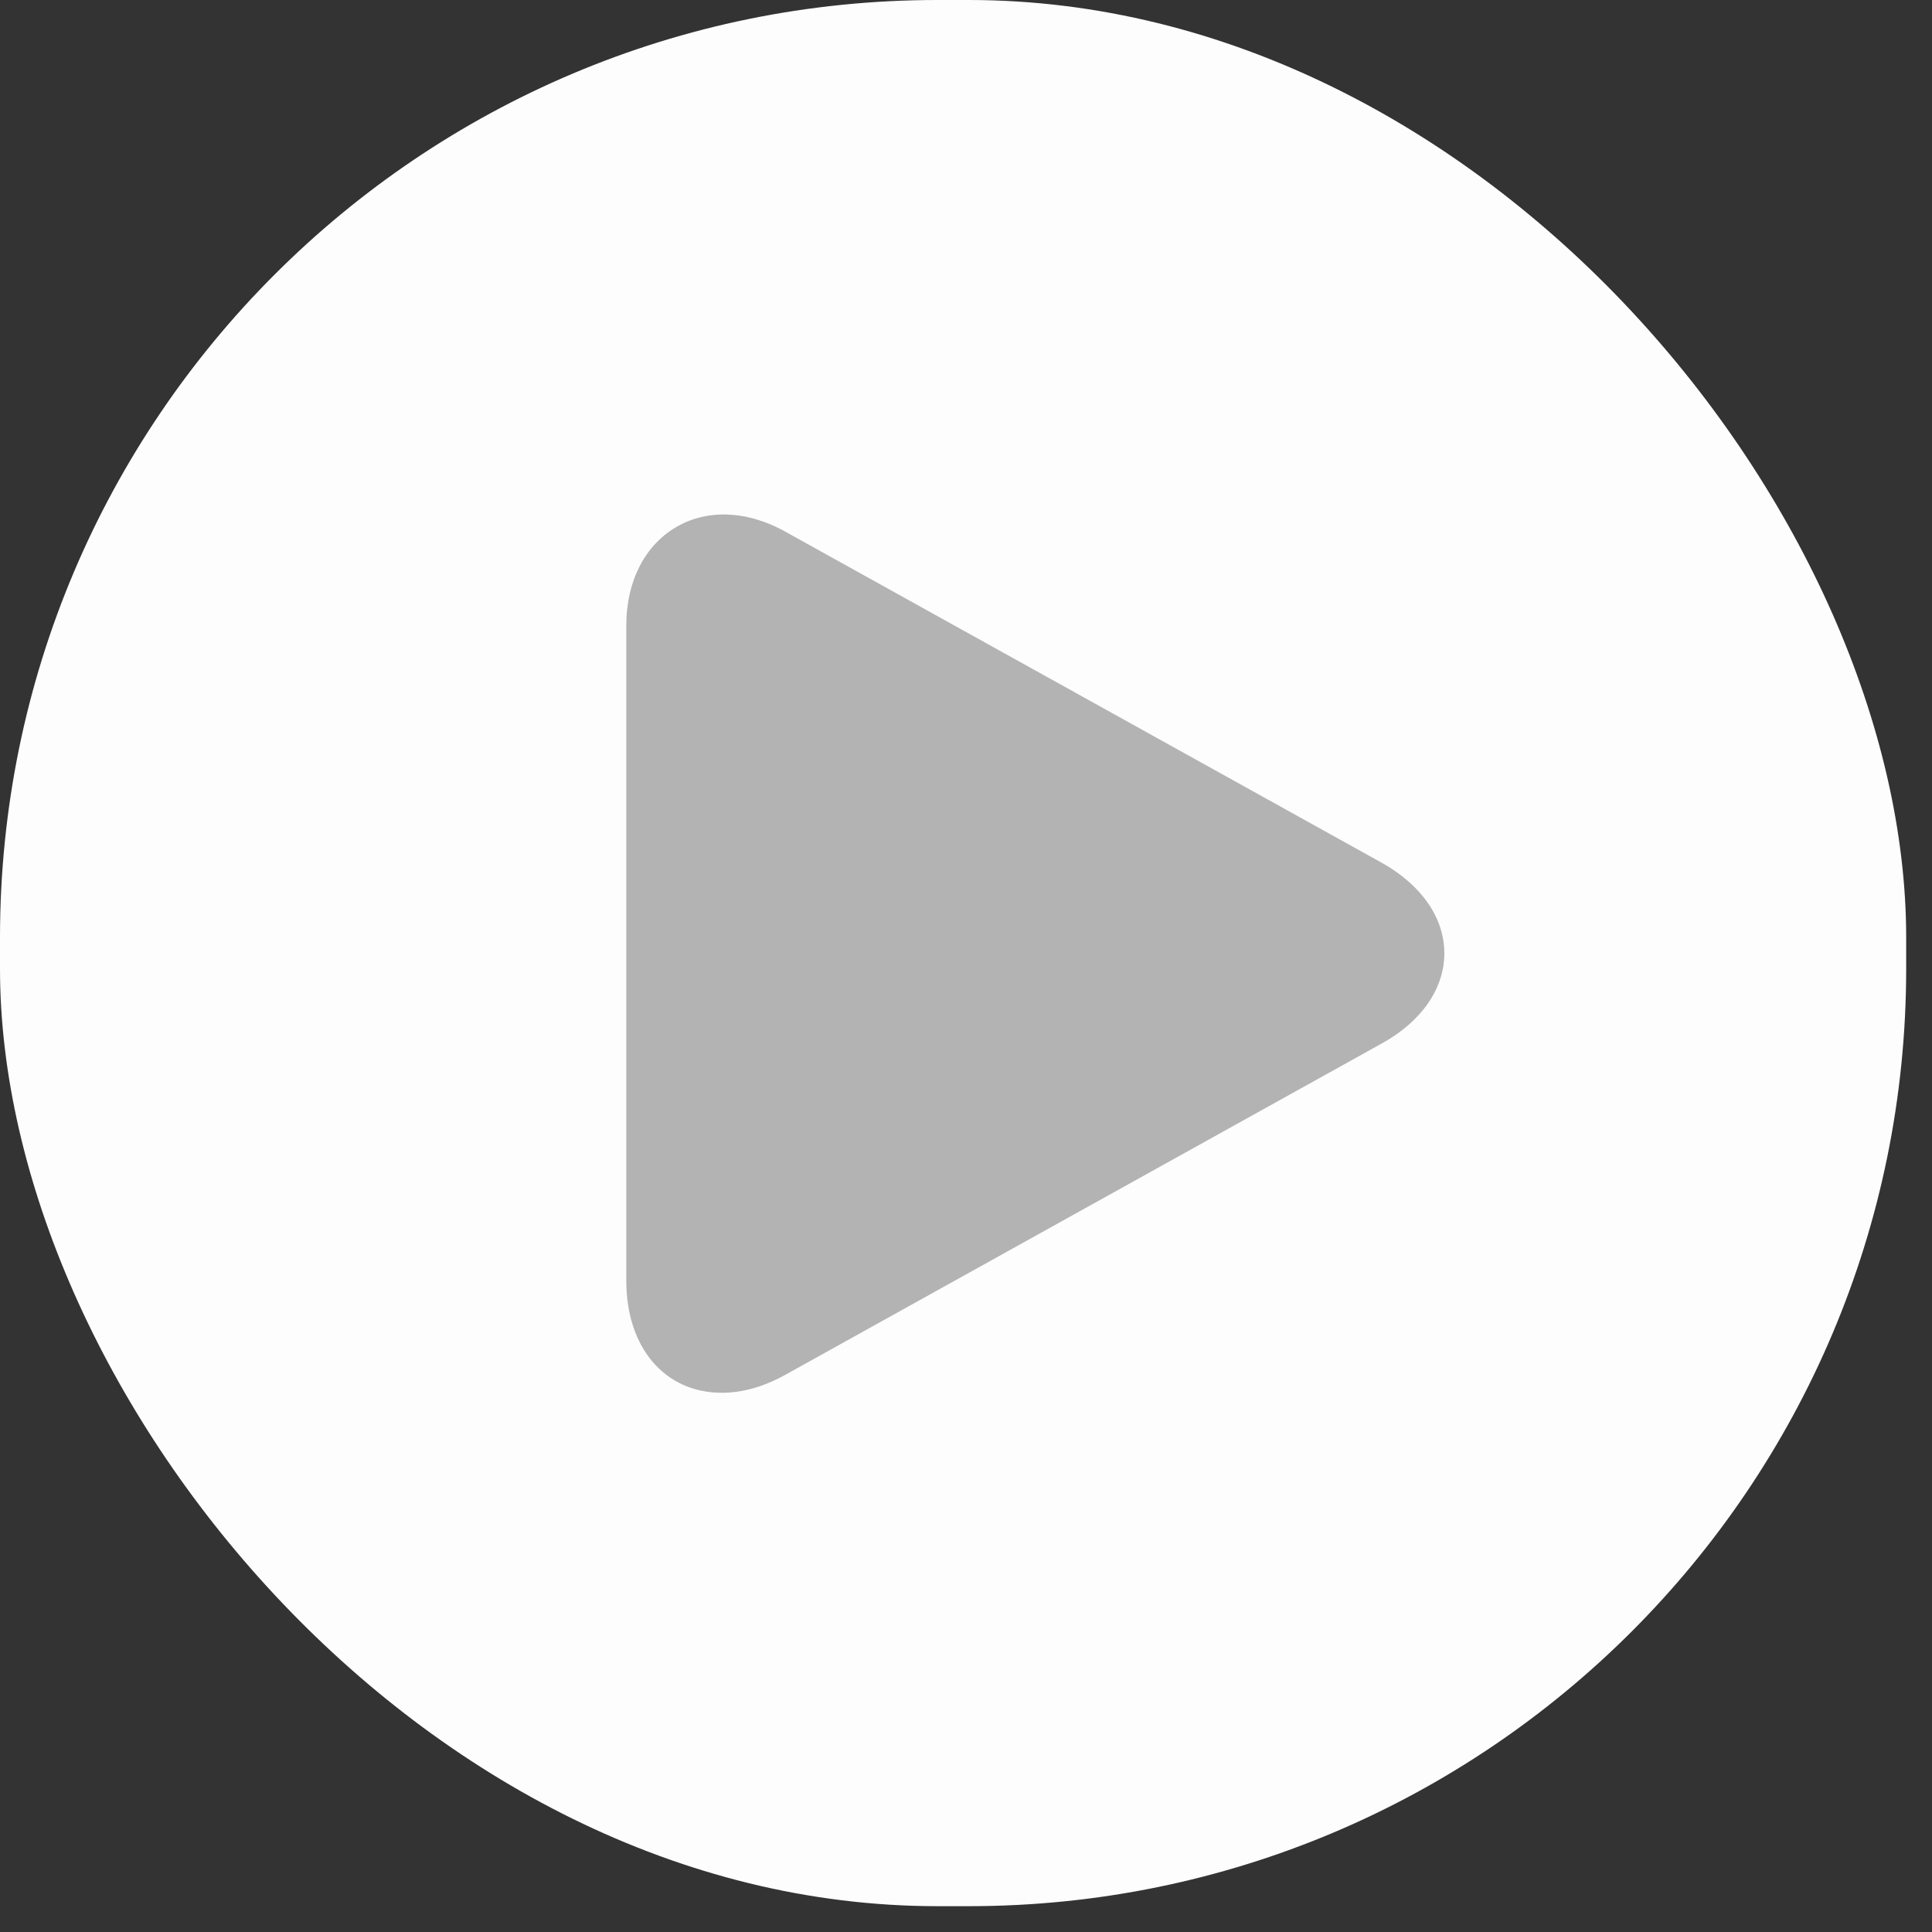
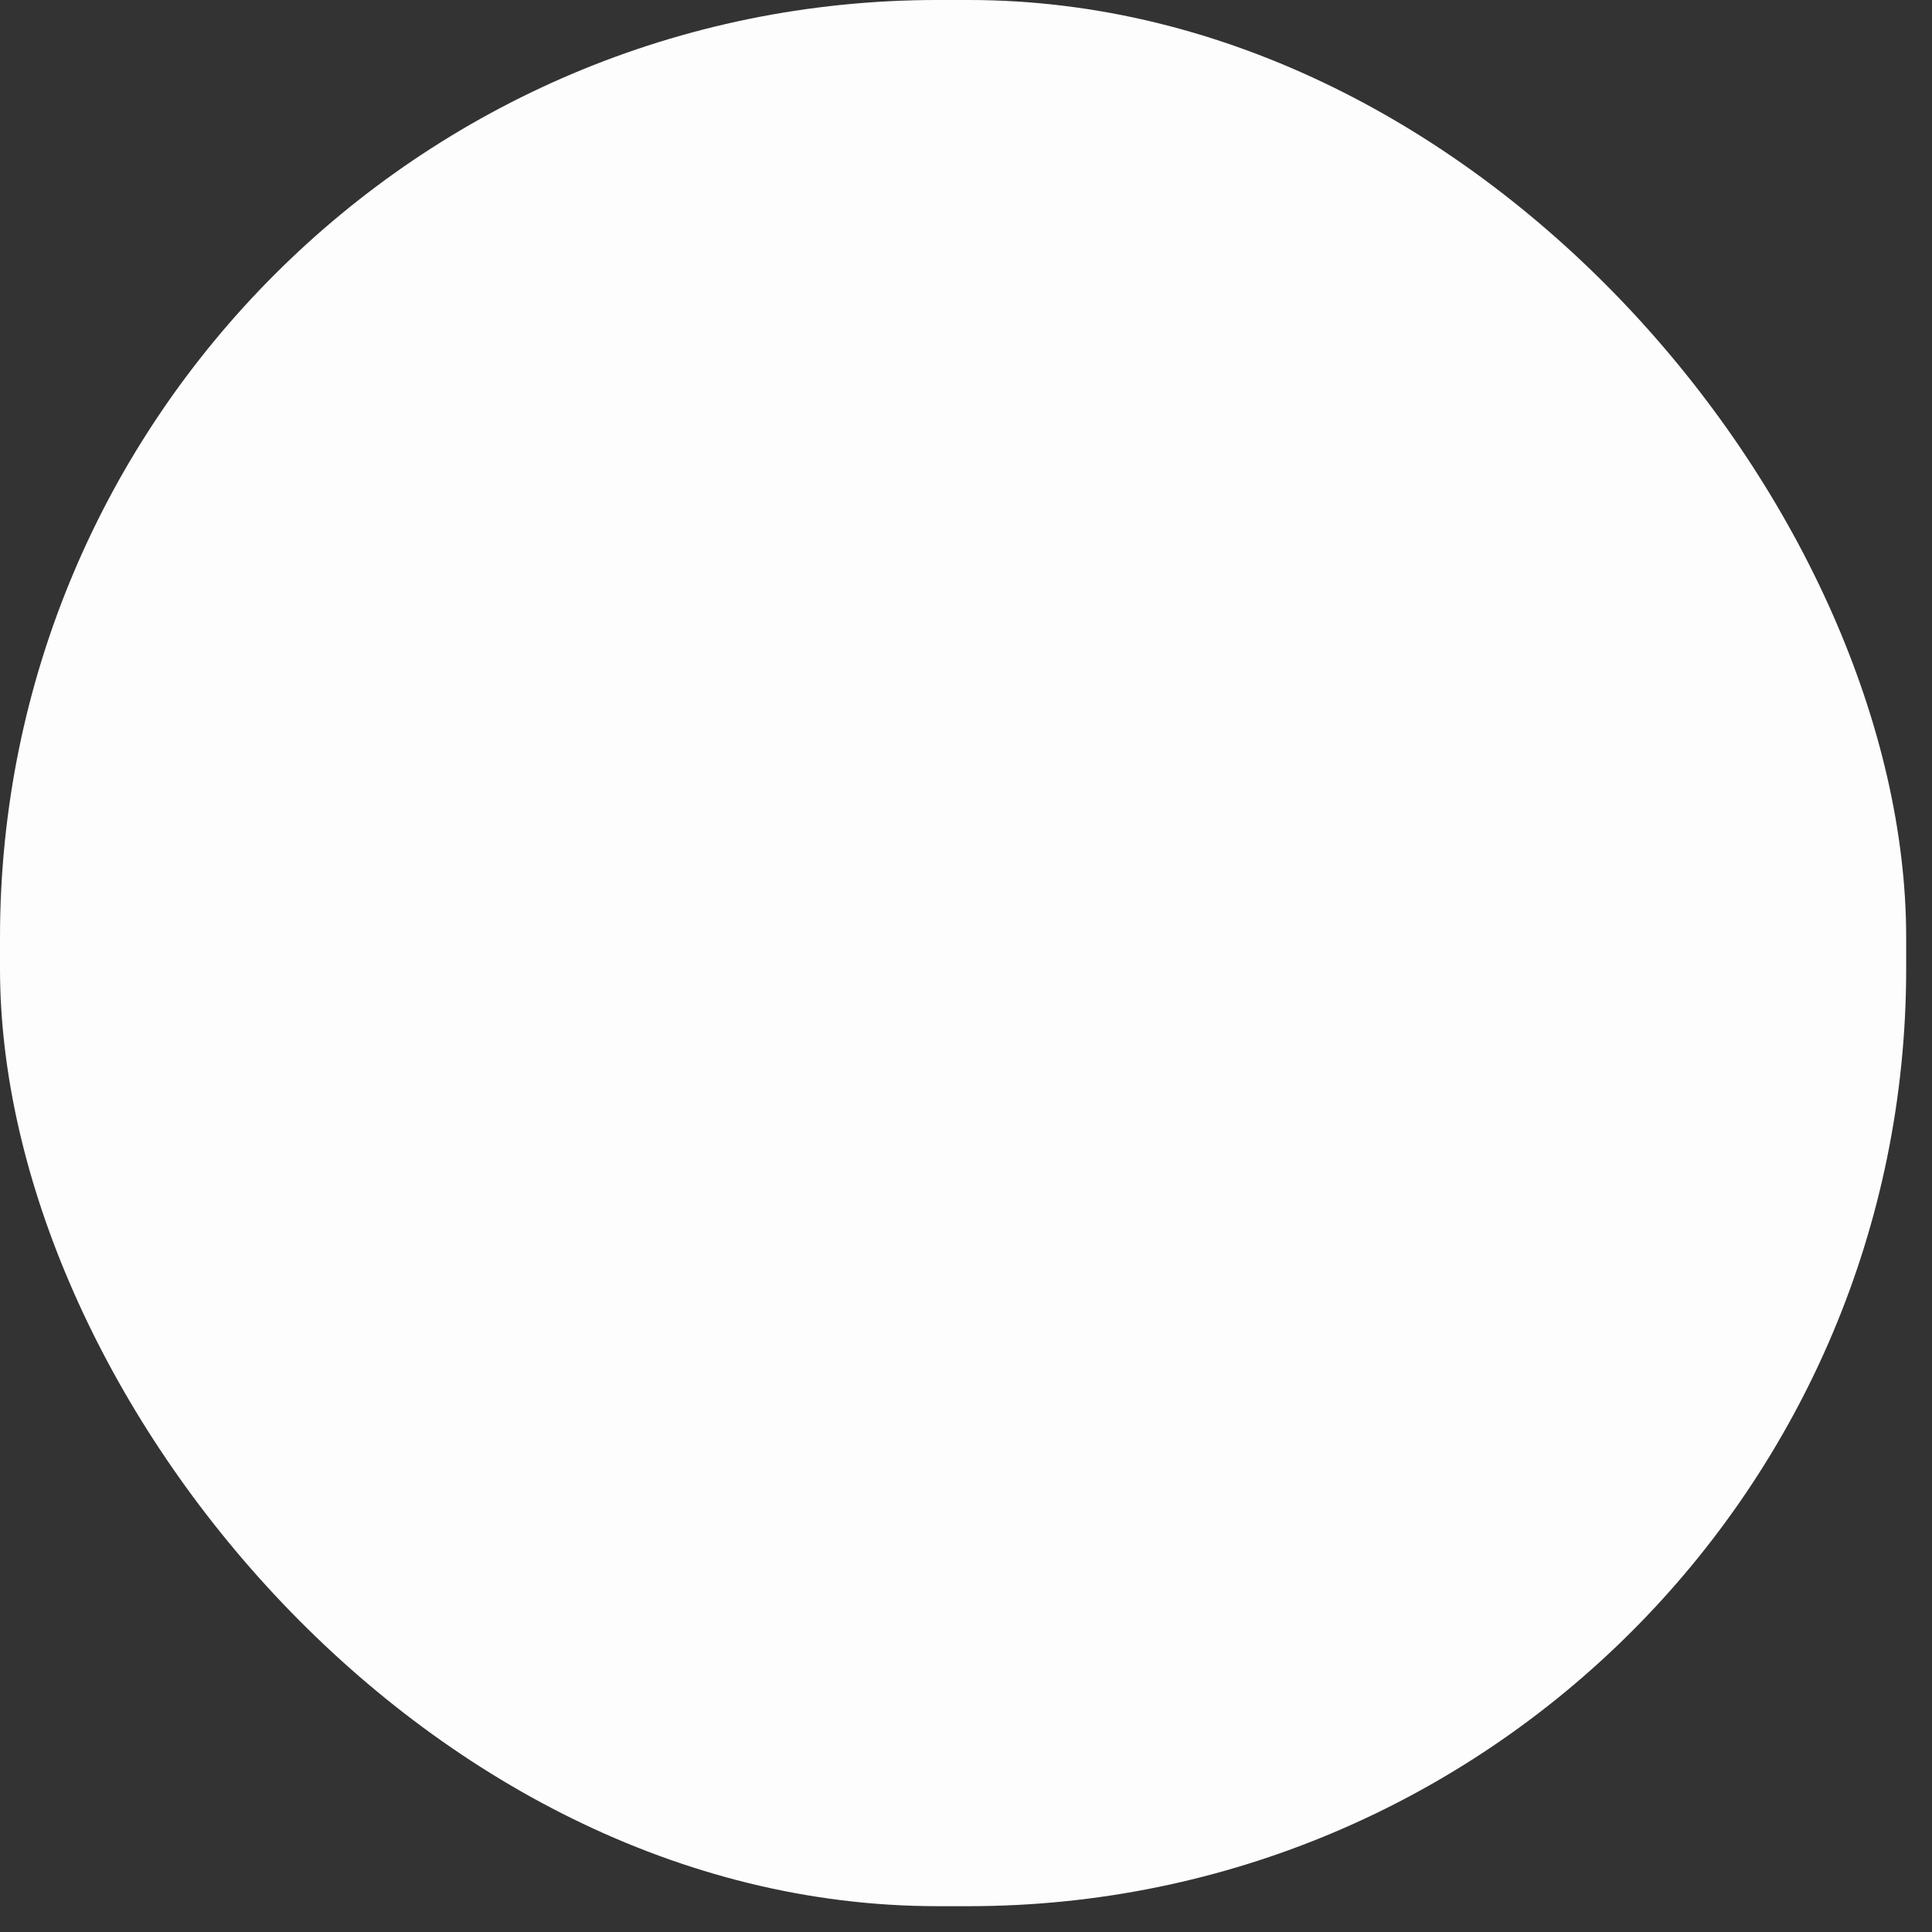
<svg xmlns="http://www.w3.org/2000/svg" xmlns:xlink="http://www.w3.org/1999/xlink" width="58" height="58" viewBox="0 0 58 58">
  <rect x="0" y="0" width="58" height="58" fill="#333333" stroke="none" />
  <defs>
    <rect id="xpyufnw1ra" x="0" y="0" width="57.225" height="57.225" rx="28.144" />
  </defs>
  <g fill="none" fill-rule="evenodd" opacity=".99">
    <mask id="vtbv70thcb" fill="#fff">
      <use xlink:href="#xpyufnw1ra" />
    </mask>
    <use fill="#FFF" fill-rule="nonzero" xlink:href="#xpyufnw1ra" />
    <g mask="url(#vtbv70thcb)">
-       <path d="M41.492 25.907 23.58 15.963c-2.44-1.357-4.778.082-4.778 2.814V38.45c0 2.01 1.154 3.362 2.87 3.362.618 0 1.263-.183 1.912-.544l17.908-9.948c1.184-.656 1.868-1.643 1.868-2.702s-.684-2.047-1.868-2.711z" fill="#b4b4b4" />
-     </g>
+       </g>
  </g>
</svg>